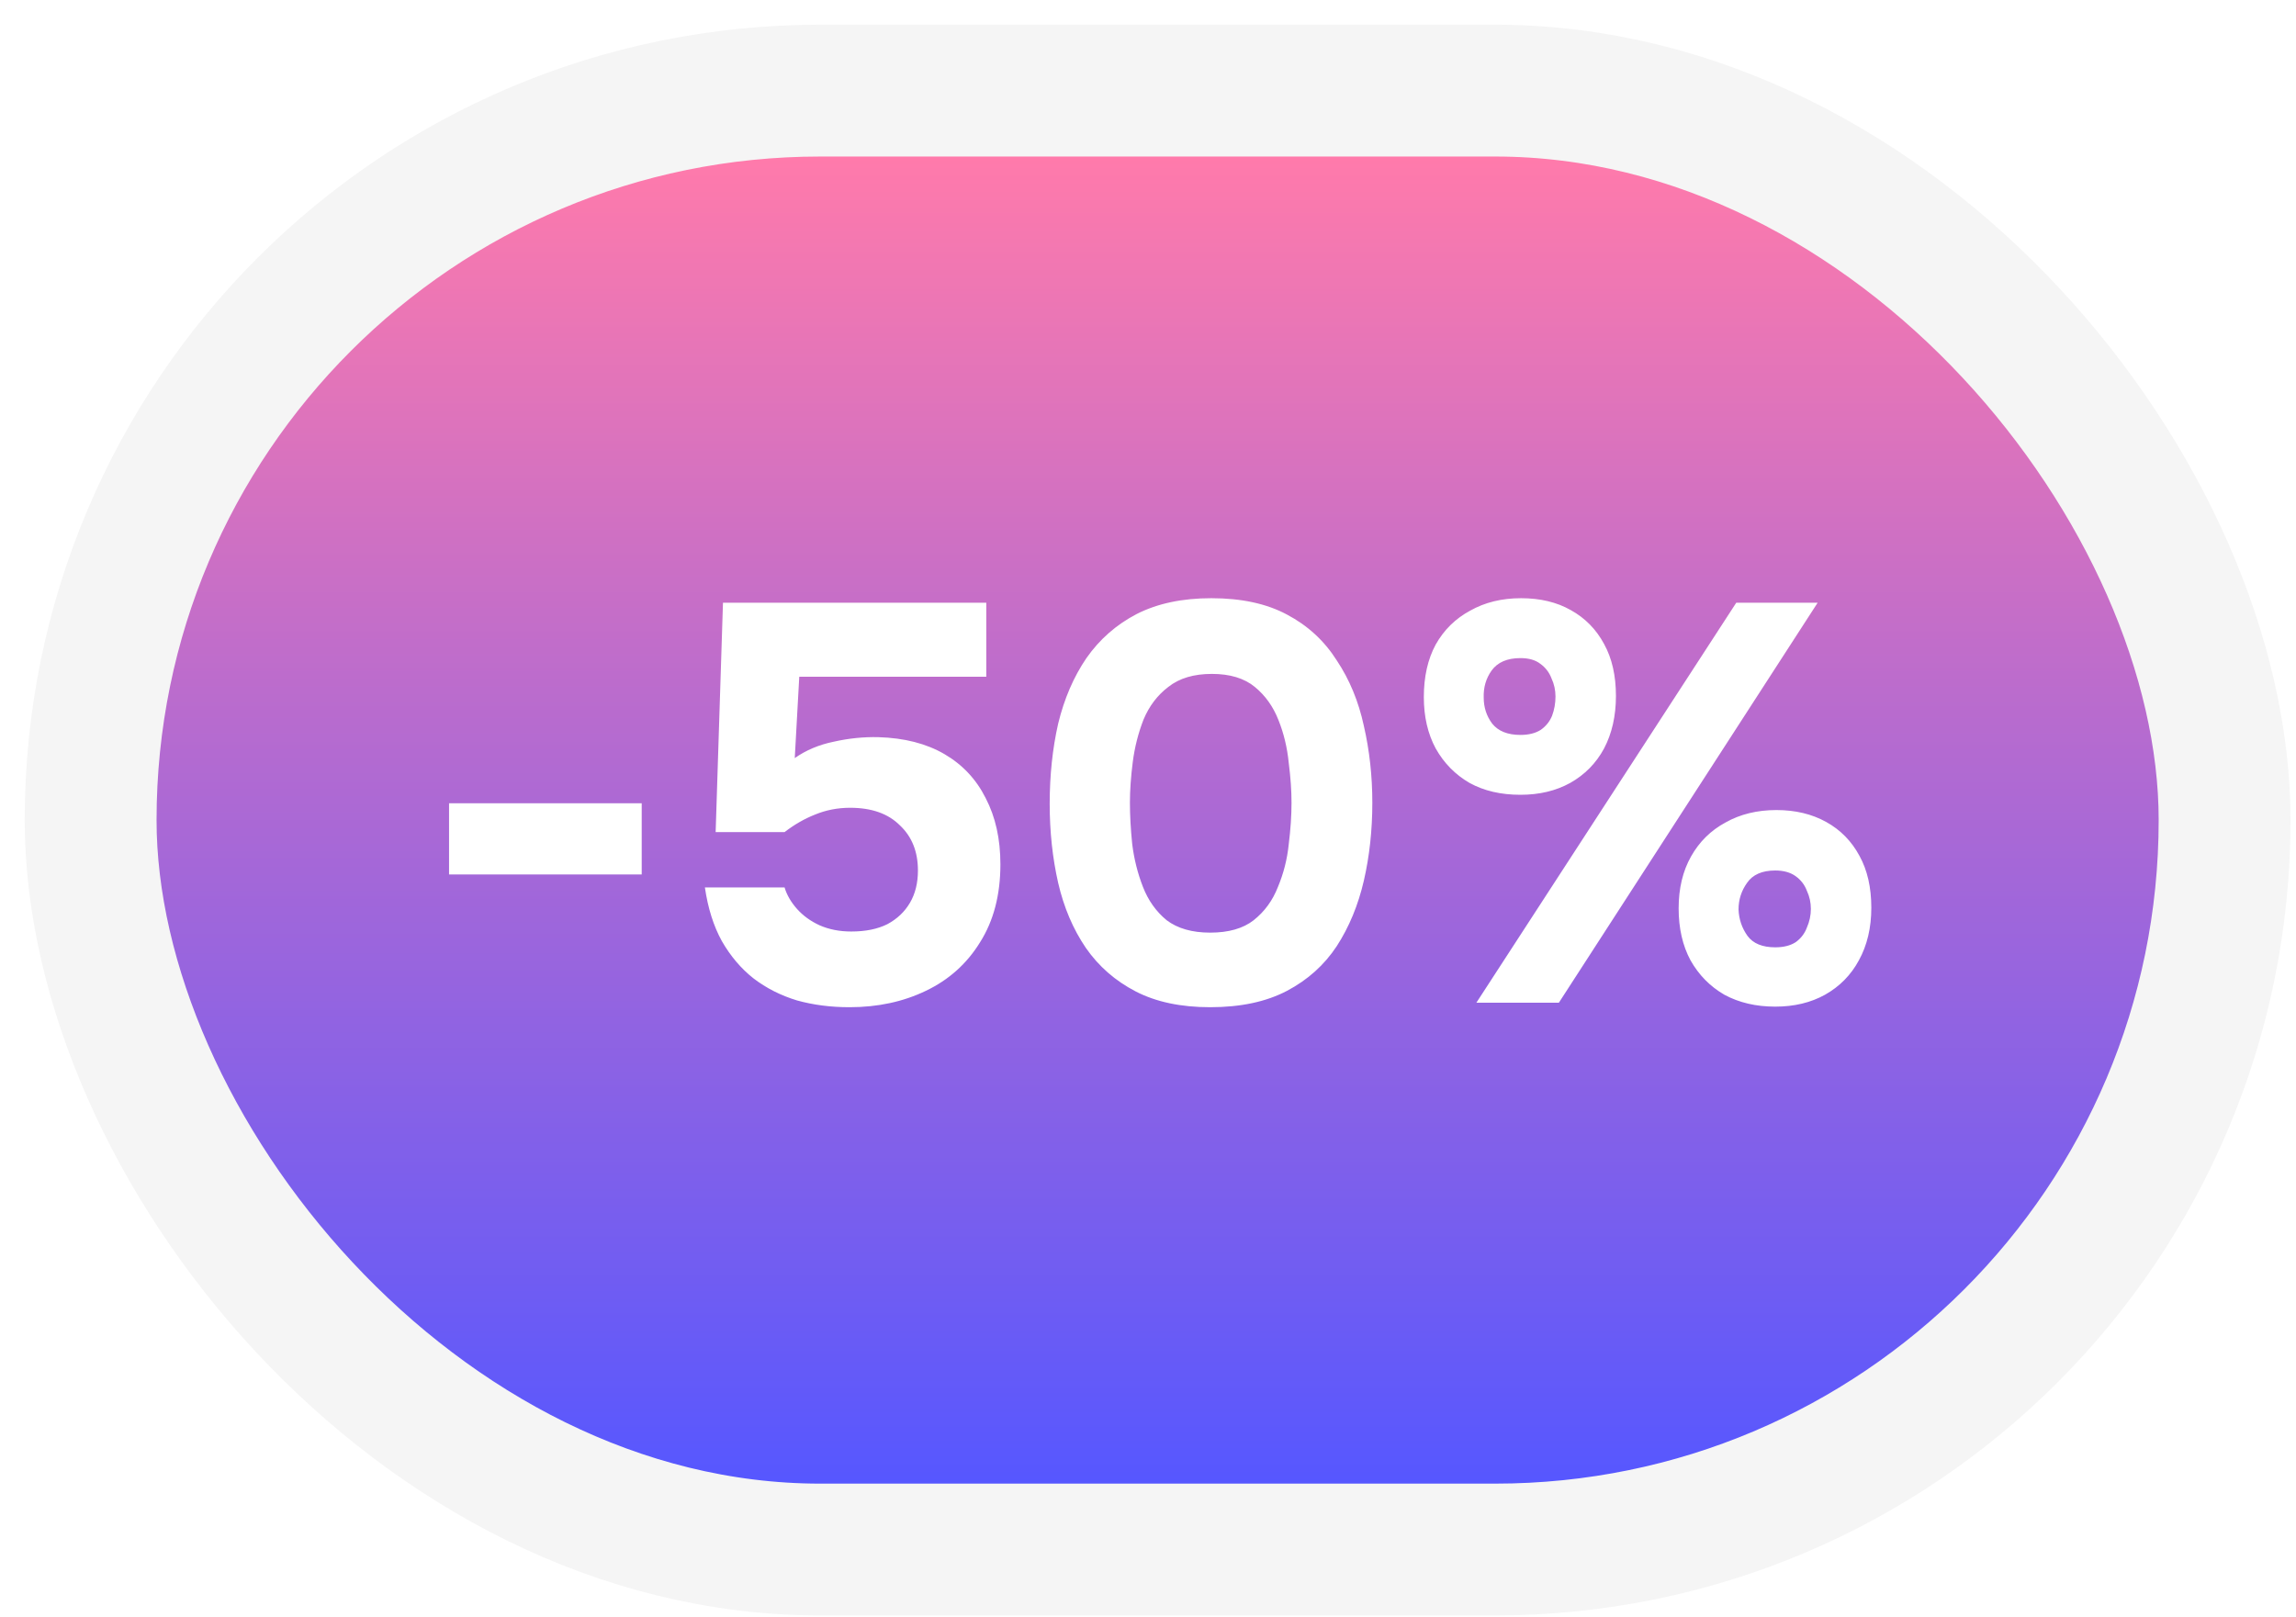
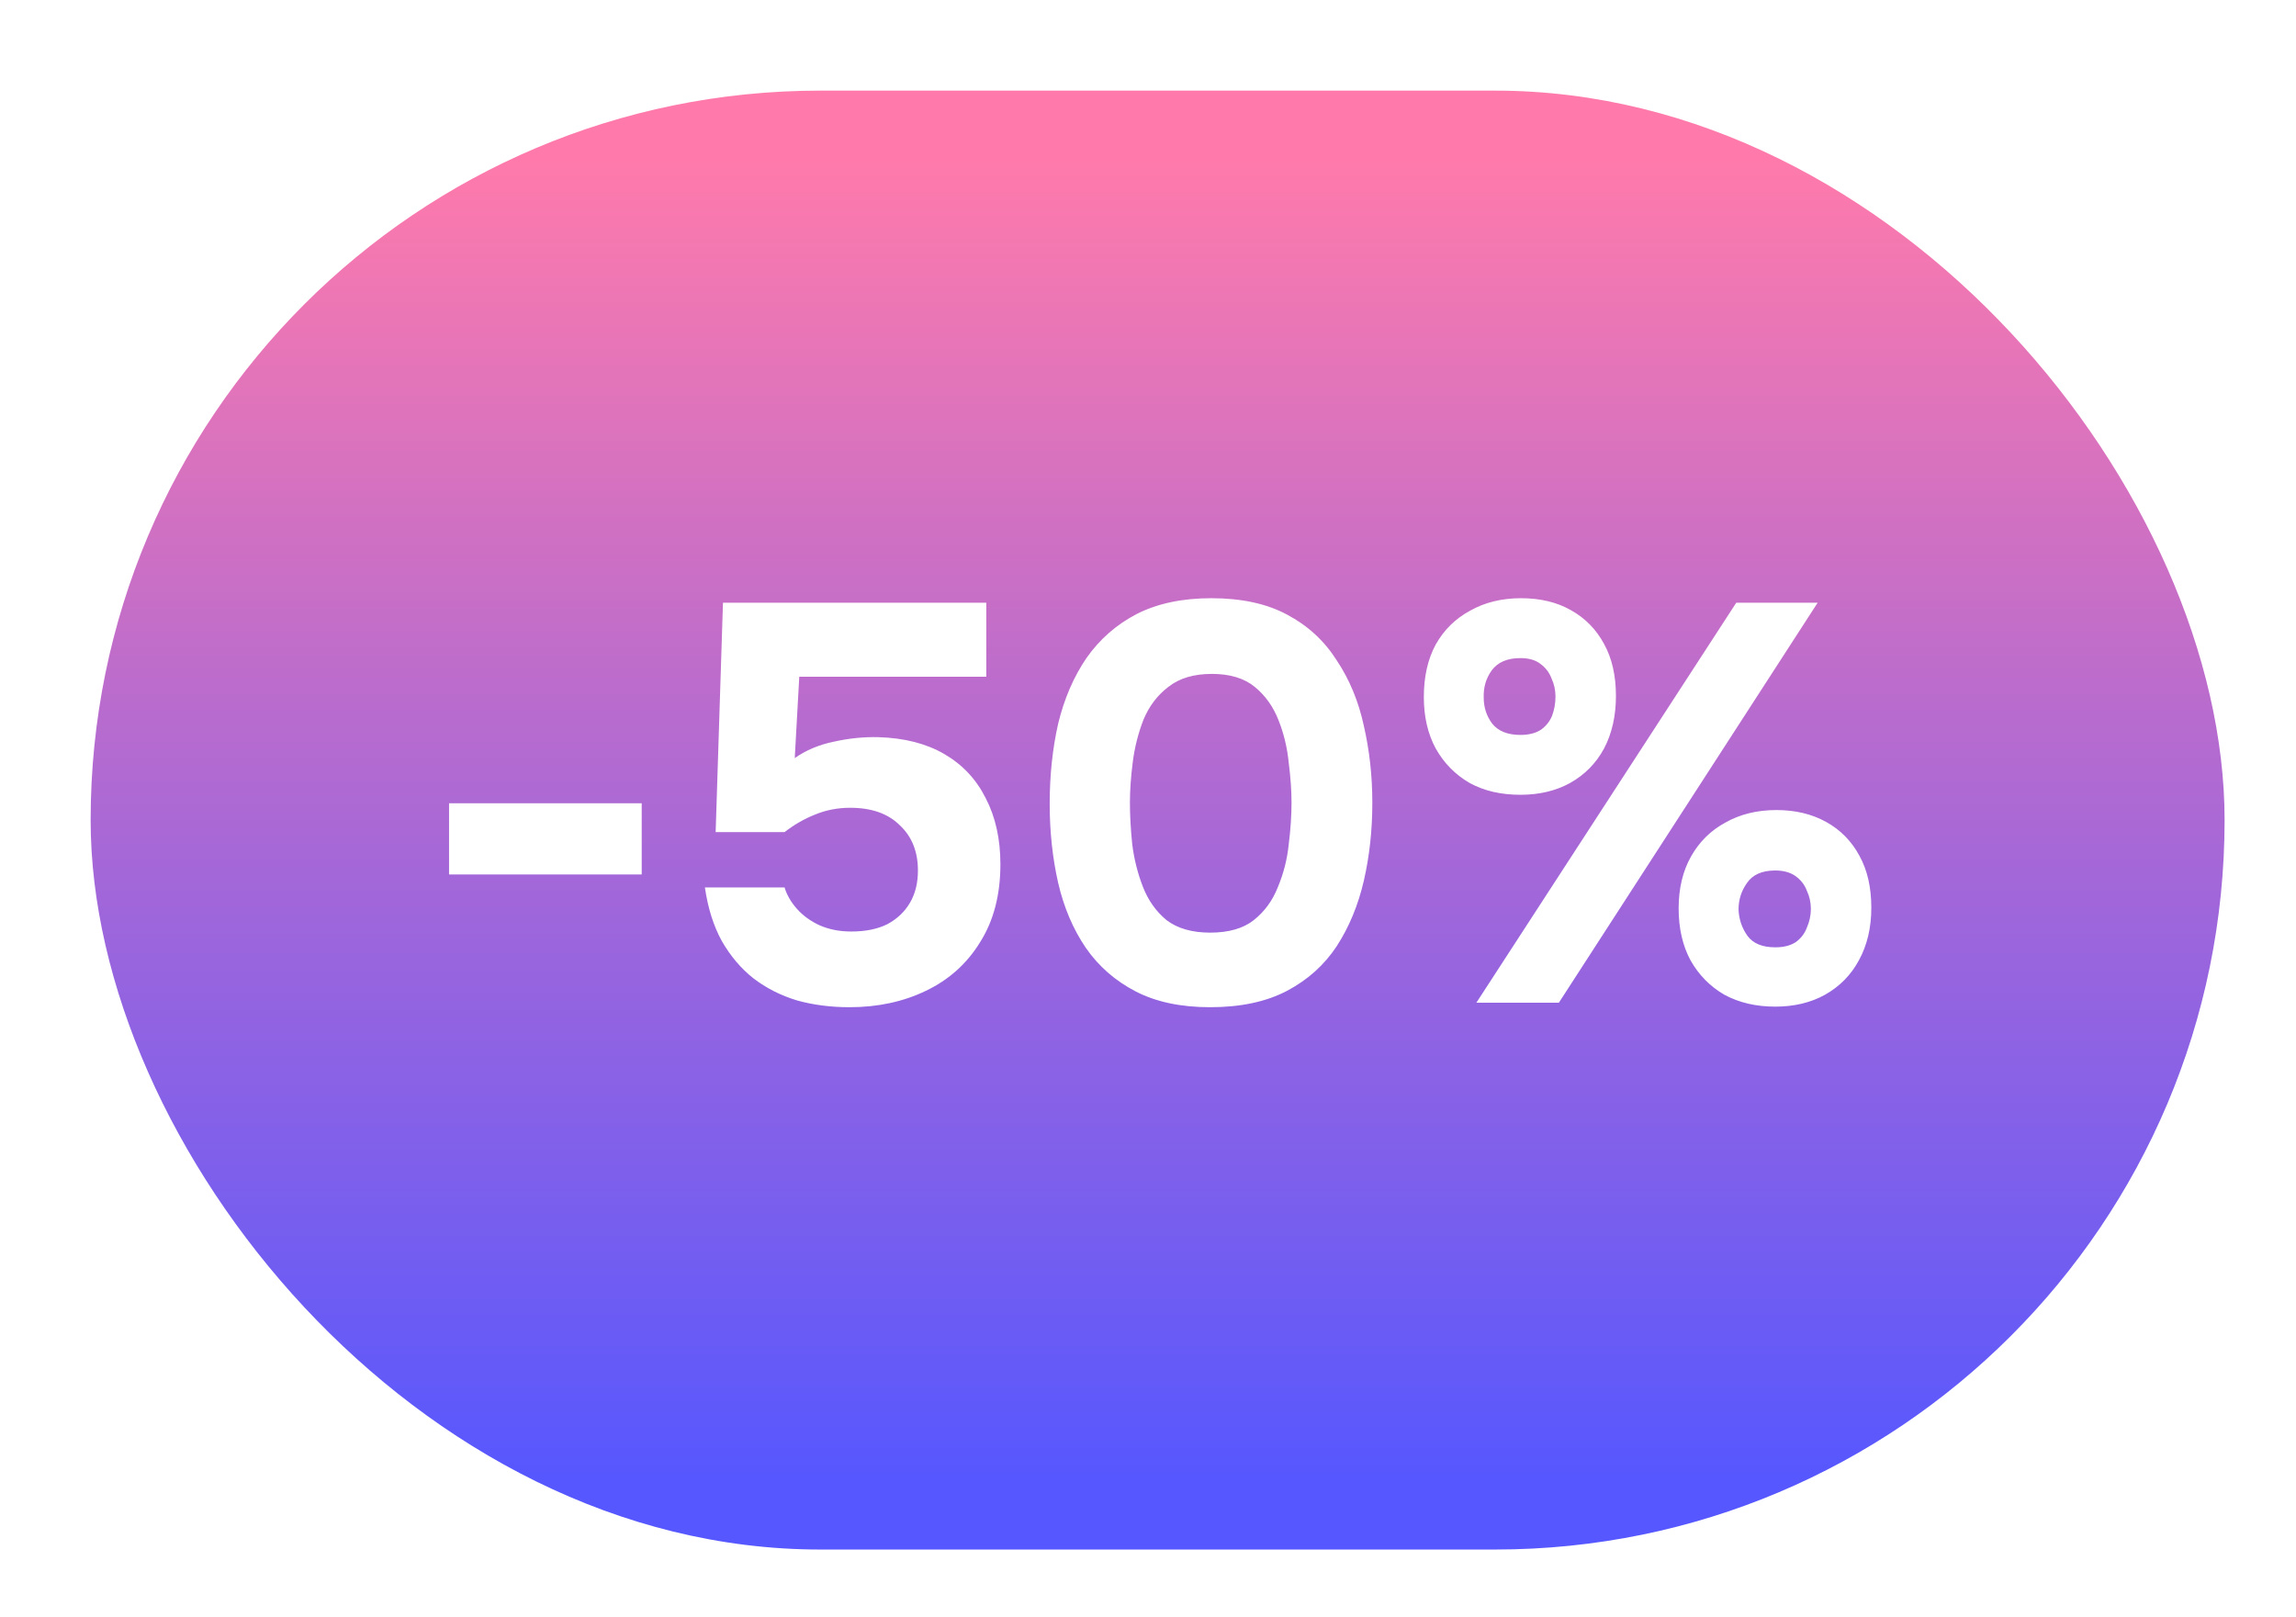
<svg xmlns="http://www.w3.org/2000/svg" width="88" height="62" viewBox="0 0 88 62" fill="none">
  <rect x="3.474" y="3.474" width="81.789" height="55.927" rx="27.964" fill="url(#paint0_linear_1734_62)" />
-   <rect x="3.474" y="3.474" width="81.789" height="55.927" rx="27.964" stroke="#F5F5F5" stroke-width="5.053" />
  <g filter="url(#filter0_d_1734_62)">
    <path d="M17.211 33.522V30.793H24.595V33.522H17.211ZM32.561 38.611C31.839 38.611 31.168 38.524 30.547 38.351C29.927 38.163 29.371 37.882 28.88 37.506C28.403 37.131 27.999 36.654 27.667 36.077C27.349 35.5 27.133 34.814 27.017 34.02H30.071C30.157 34.309 30.316 34.583 30.547 34.843C30.778 35.102 31.067 35.312 31.413 35.471C31.774 35.63 32.179 35.709 32.626 35.709C33.175 35.709 33.637 35.615 34.012 35.427C34.388 35.225 34.676 34.951 34.878 34.605C35.081 34.258 35.182 33.846 35.182 33.37C35.182 32.648 34.951 32.071 34.489 31.638C34.041 31.19 33.406 30.966 32.583 30.966C32.106 30.966 31.659 31.053 31.24 31.226C30.836 31.385 30.446 31.609 30.071 31.898H27.429L27.71 23.105H37.802V25.942H30.634L30.461 29.061C30.894 28.757 31.392 28.548 31.955 28.433C32.532 28.303 33.103 28.245 33.666 28.259C34.662 28.288 35.506 28.505 36.199 28.909C36.892 29.313 37.419 29.876 37.78 30.598C38.156 31.32 38.343 32.165 38.343 33.132C38.343 34.301 38.084 35.297 37.564 36.12C37.058 36.943 36.365 37.564 35.485 37.983C34.619 38.401 33.644 38.611 32.561 38.611ZM46.383 38.611C45.257 38.611 44.304 38.409 43.524 38.004C42.745 37.6 42.109 37.044 41.618 36.337C41.127 35.615 40.774 34.785 40.557 33.846C40.341 32.894 40.232 31.883 40.232 30.815C40.232 29.718 40.341 28.692 40.557 27.74C40.788 26.787 41.149 25.949 41.64 25.228C42.145 24.506 42.788 23.943 43.567 23.538C44.361 23.134 45.314 22.932 46.426 22.932C47.581 22.932 48.548 23.141 49.328 23.56C50.122 23.979 50.757 24.564 51.233 25.314C51.724 26.05 52.071 26.888 52.273 27.826C52.489 28.765 52.598 29.746 52.598 30.771C52.598 31.825 52.489 32.822 52.273 33.76C52.056 34.698 51.71 35.536 51.233 36.272C50.757 36.994 50.122 37.564 49.328 37.983C48.534 38.401 47.552 38.611 46.383 38.611ZM46.383 35.752C47.09 35.752 47.646 35.593 48.05 35.276C48.469 34.944 48.779 34.518 48.981 33.998C49.198 33.478 49.335 32.937 49.393 32.374C49.465 31.796 49.501 31.262 49.501 30.771C49.501 30.309 49.465 29.797 49.393 29.234C49.335 28.656 49.205 28.115 49.003 27.61C48.801 27.09 48.498 26.664 48.093 26.332C47.689 26 47.141 25.834 46.448 25.834C45.755 25.834 45.199 26 44.78 26.332C44.361 26.65 44.044 27.068 43.827 27.588C43.625 28.108 43.488 28.649 43.416 29.212C43.344 29.775 43.307 30.295 43.307 30.771C43.307 31.248 43.336 31.775 43.394 32.352C43.466 32.93 43.603 33.478 43.806 33.998C44.008 34.518 44.311 34.944 44.715 35.276C45.134 35.593 45.69 35.752 46.383 35.752ZM56.586 38.438L66.547 23.105H69.666L59.748 38.438H56.586ZM68.042 38.589C67.305 38.589 66.656 38.438 66.093 38.134C65.544 37.817 65.111 37.376 64.793 36.813C64.49 36.25 64.338 35.586 64.338 34.821C64.338 34.056 64.497 33.392 64.815 32.829C65.133 32.266 65.573 31.832 66.136 31.529C66.699 31.212 67.349 31.053 68.085 31.053C68.807 31.053 69.442 31.204 69.991 31.508C70.539 31.811 70.965 32.244 71.268 32.807C71.572 33.356 71.723 34.02 71.723 34.799C71.723 35.565 71.564 36.236 71.247 36.813C70.944 37.376 70.51 37.817 69.947 38.134C69.399 38.438 68.763 38.589 68.042 38.589ZM68.042 36.315C68.359 36.315 68.619 36.25 68.821 36.12C69.023 35.976 69.168 35.788 69.254 35.557C69.355 35.326 69.406 35.088 69.406 34.843C69.406 34.597 69.355 34.366 69.254 34.15C69.168 33.919 69.023 33.731 68.821 33.587C68.619 33.442 68.359 33.37 68.042 33.37C67.536 33.37 67.175 33.529 66.959 33.846C66.742 34.15 66.634 34.489 66.634 34.864C66.648 35.24 66.764 35.579 66.981 35.882C67.197 36.171 67.551 36.315 68.042 36.315ZM58.275 30.468C57.524 30.468 56.875 30.317 56.326 30.014C55.777 29.696 55.344 29.256 55.027 28.692C54.723 28.129 54.572 27.473 54.572 26.722C54.572 25.942 54.723 25.271 55.027 24.708C55.344 24.145 55.785 23.712 56.348 23.409C56.911 23.091 57.56 22.932 58.297 22.932C59.033 22.932 59.668 23.084 60.202 23.387C60.751 23.69 61.177 24.123 61.48 24.686C61.783 25.235 61.935 25.899 61.935 26.678C61.935 27.444 61.783 28.115 61.48 28.692C61.177 29.256 60.744 29.696 60.181 30.014C59.632 30.317 58.997 30.468 58.275 30.468ZM58.275 28.173C58.593 28.173 58.852 28.108 59.055 27.978C59.257 27.834 59.401 27.653 59.488 27.436C59.574 27.205 59.618 26.96 59.618 26.7C59.618 26.455 59.567 26.224 59.466 26.007C59.379 25.776 59.235 25.588 59.033 25.444C58.845 25.3 58.593 25.228 58.275 25.228C57.77 25.228 57.401 25.386 57.17 25.704C56.954 26.007 56.853 26.354 56.867 26.744C56.867 27.119 56.976 27.451 57.192 27.74C57.423 28.028 57.784 28.173 58.275 28.173Z" fill="white" />
  </g>
  <defs>
    <filter id="filter0_d_1734_62" x="14.579" y="20.3" width="59.775" height="20.942" filterUnits="userSpaceOnUse" color-interpolation-filters="sRGB">
      <feFlood flood-opacity="0" result="BackgroundImageFix" />
      <feColorMatrix in="SourceAlpha" type="matrix" values="0 0 0 0 0 0 0 0 0 0 0 0 0 0 0 0 0 0 127 0" result="hardAlpha" />
      <feOffset />
      <feGaussianBlur stdDeviation="1.316" />
      <feComposite in2="hardAlpha" operator="out" />
      <feColorMatrix type="matrix" values="0 0 0 0 0 0 0 0 0 0 0 0 0 0 0 0 0 0 0.05 0" />
      <feBlend mode="normal" in2="BackgroundImageFix" result="effect1_dropShadow_1734_62" />
      <feBlend mode="normal" in="SourceGraphic" in2="effect1_dropShadow_1734_62" result="shape" />
    </filter>
    <linearGradient id="paint0_linear_1734_62" x1="44.368" y1="6" x2="44.368" y2="56.874" gradientUnits="userSpaceOnUse">
      <stop stop-color="#FF7AAB" />
      <stop offset="1" stop-color="#5657FF" />
    </linearGradient>
  </defs>
</svg>